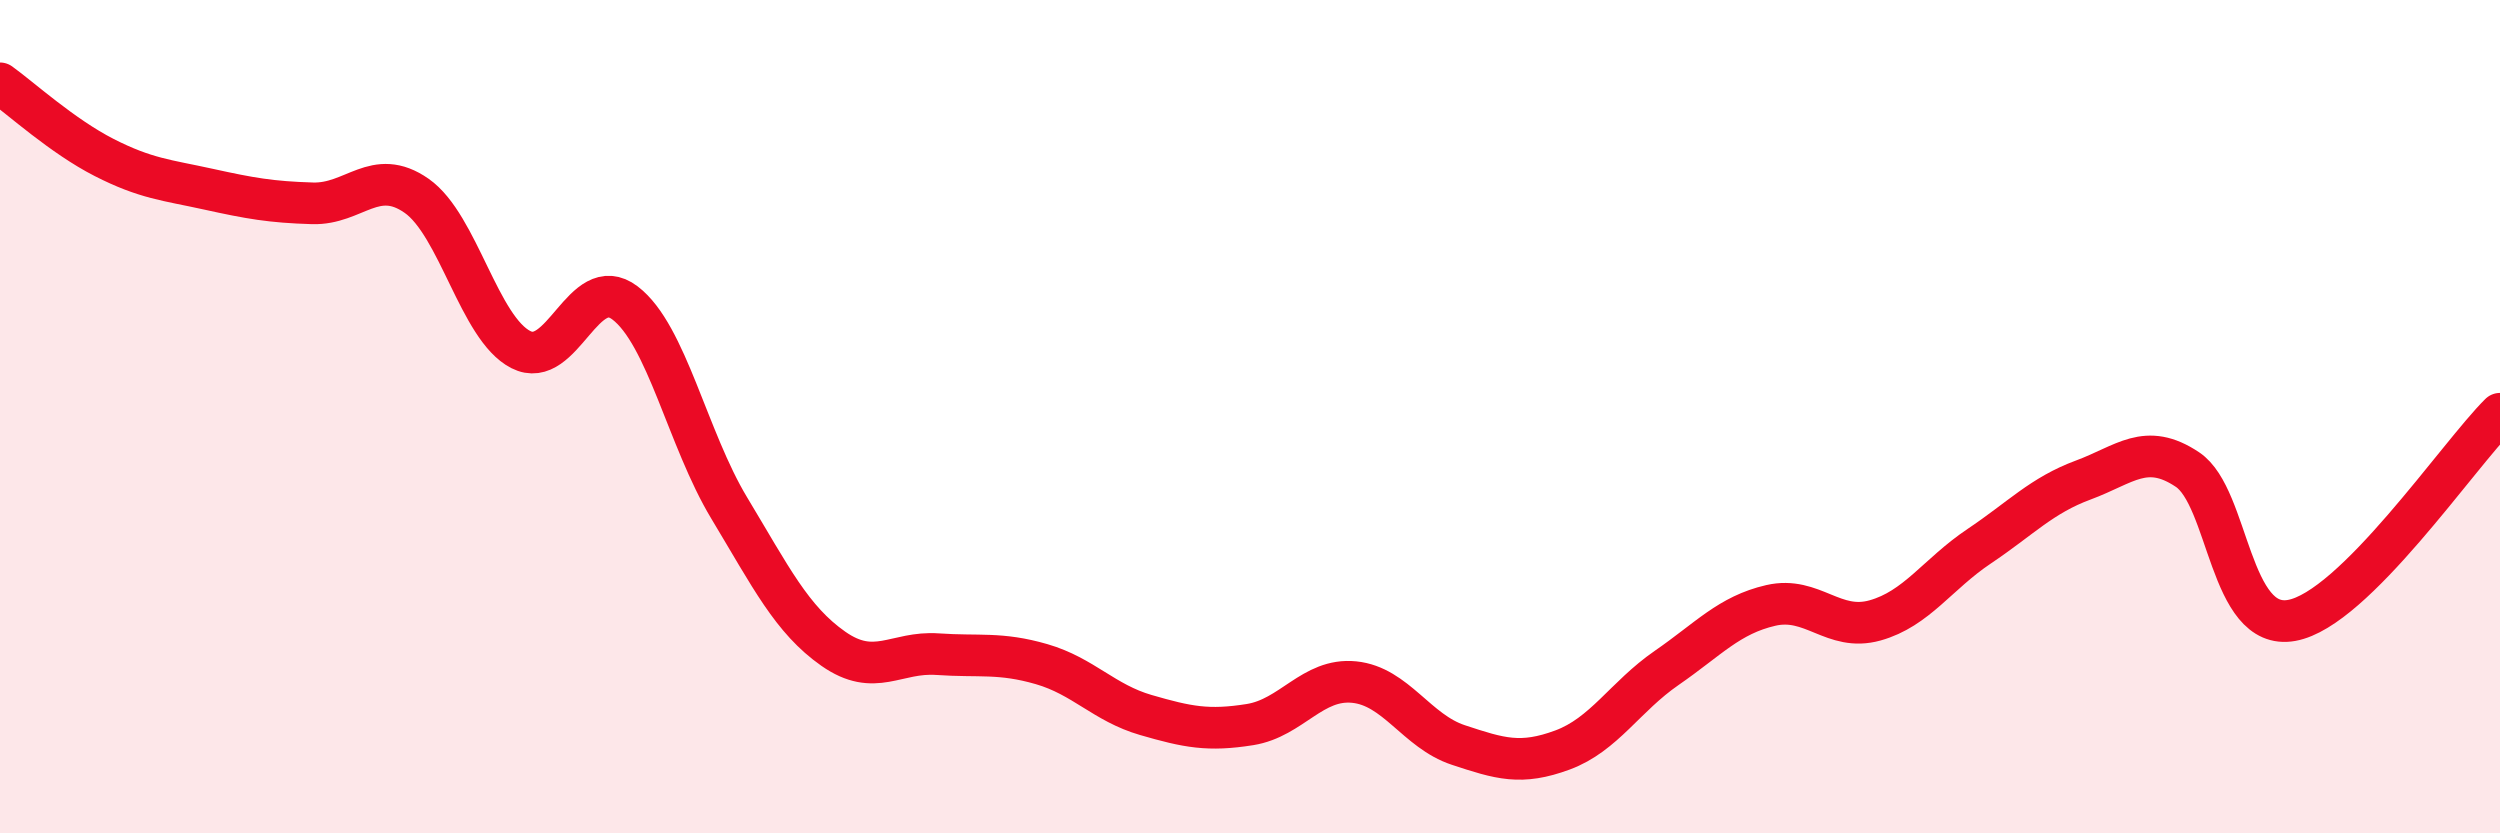
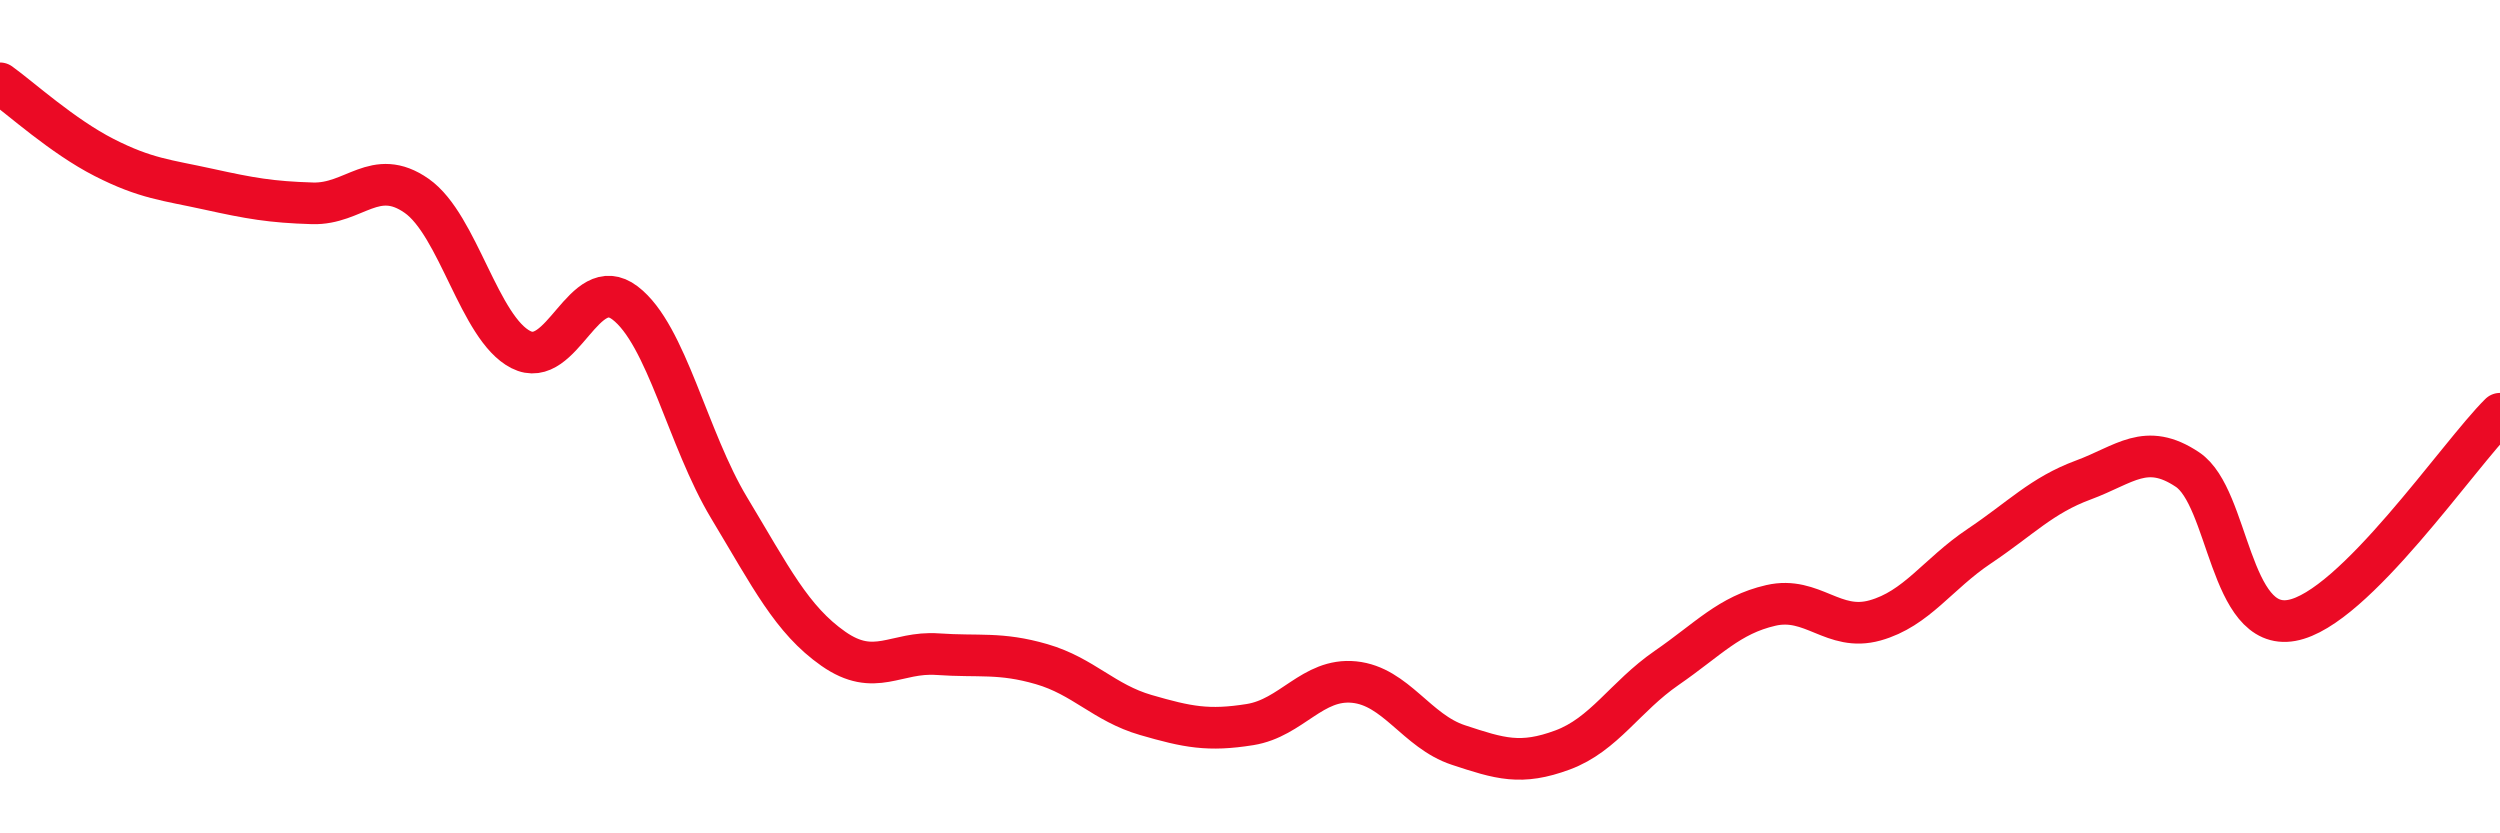
<svg xmlns="http://www.w3.org/2000/svg" width="60" height="20" viewBox="0 0 60 20">
-   <path d="M 0,2 C 0.5,2.36 1.5,3.27 2.5,3.78 C 3.5,4.29 4,4.32 5,4.54 C 6,4.76 6.5,4.85 7.5,4.88 C 8.5,4.91 9,4 10,4.7 C 11,5.4 11.5,7.88 12.5,8.39 C 13.5,8.9 14,6.51 15,7.27 C 16,8.03 16.5,10.53 17.5,12.19 C 18.5,13.85 19,14.87 20,15.57 C 21,16.27 21.5,15.63 22.5,15.7 C 23.5,15.77 24,15.65 25,15.94 C 26,16.23 26.5,16.87 27.5,17.16 C 28.5,17.45 29,17.55 30,17.39 C 31,17.23 31.5,16.27 32.5,16.37 C 33.5,16.47 34,17.55 35,17.88 C 36,18.21 36.5,18.37 37.5,18 C 38.5,17.63 39,16.72 40,16.03 C 41,15.34 41.5,14.76 42.5,14.53 C 43.5,14.3 44,15.17 45,14.89 C 46,14.61 46.5,13.78 47.5,13.11 C 48.5,12.44 49,11.89 50,11.52 C 51,11.15 51.5,10.6 52.5,11.27 C 53.5,11.94 53.5,15.16 55,14.89 C 56.5,14.62 59,10.92 60,9.93L60 20L0 20Z" fill="#EB0A25" opacity="0.1" stroke-linecap="round" stroke-linejoin="round" />
  <path d="M 0,2 C 0.5,2.36 1.5,3.27 2.5,3.78 C 3.5,4.29 4,4.32 5,4.54 C 6,4.76 6.5,4.85 7.5,4.88 C 8.5,4.91 9,4 10,4.7 C 11,5.4 11.5,7.88 12.5,8.39 C 13.5,8.9 14,6.51 15,7.27 C 16,8.03 16.5,10.53 17.5,12.19 C 18.5,13.85 19,14.87 20,15.57 C 21,16.27 21.5,15.63 22.5,15.7 C 23.5,15.77 24,15.65 25,15.94 C 26,16.23 26.5,16.87 27.5,17.16 C 28.5,17.45 29,17.55 30,17.39 C 31,17.23 31.5,16.27 32.5,16.37 C 33.5,16.47 34,17.55 35,17.88 C 36,18.21 36.5,18.37 37.5,18 C 38.5,17.63 39,16.72 40,16.03 C 41,15.34 41.5,14.76 42.5,14.53 C 43.5,14.3 44,15.17 45,14.89 C 46,14.61 46.5,13.78 47.5,13.11 C 48.5,12.44 49,11.89 50,11.52 C 51,11.15 51.5,10.6 52.5,11.27 C 53.5,11.94 53.5,15.16 55,14.89 C 56.5,14.62 59,10.92 60,9.93" stroke="#EB0A25" stroke-width="1" fill="none" stroke-linecap="round" stroke-linejoin="round" />
</svg>